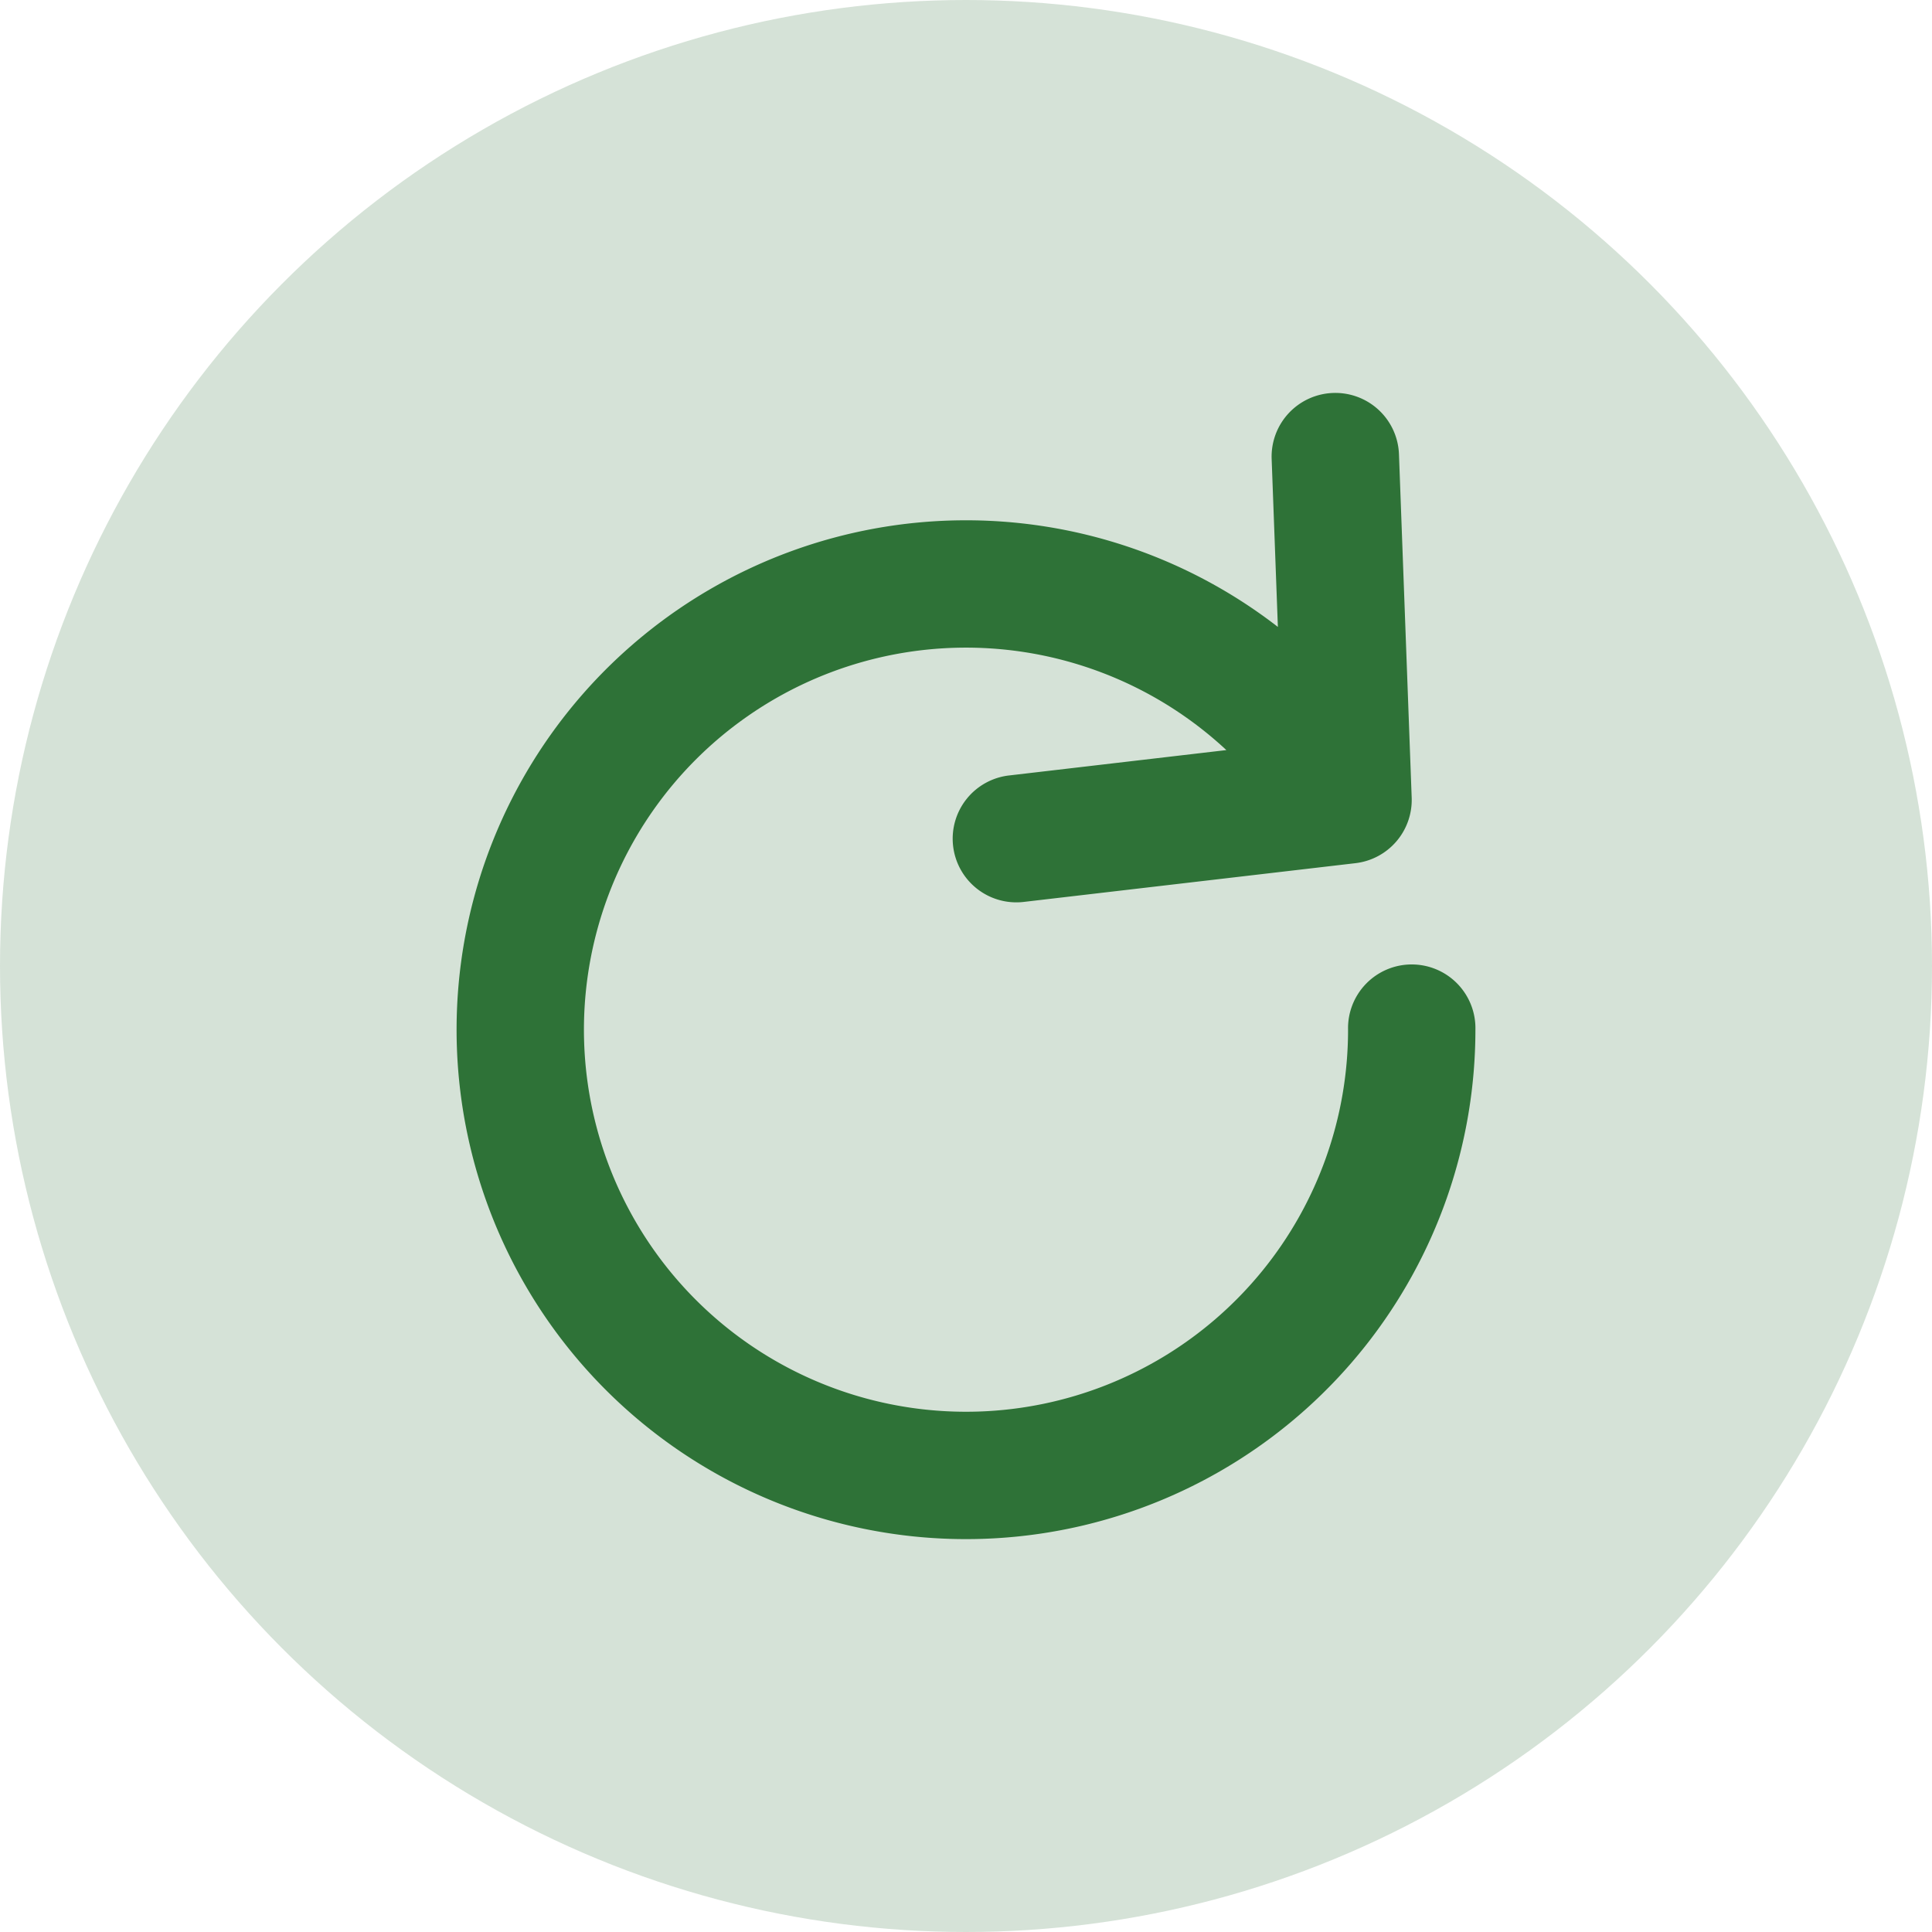
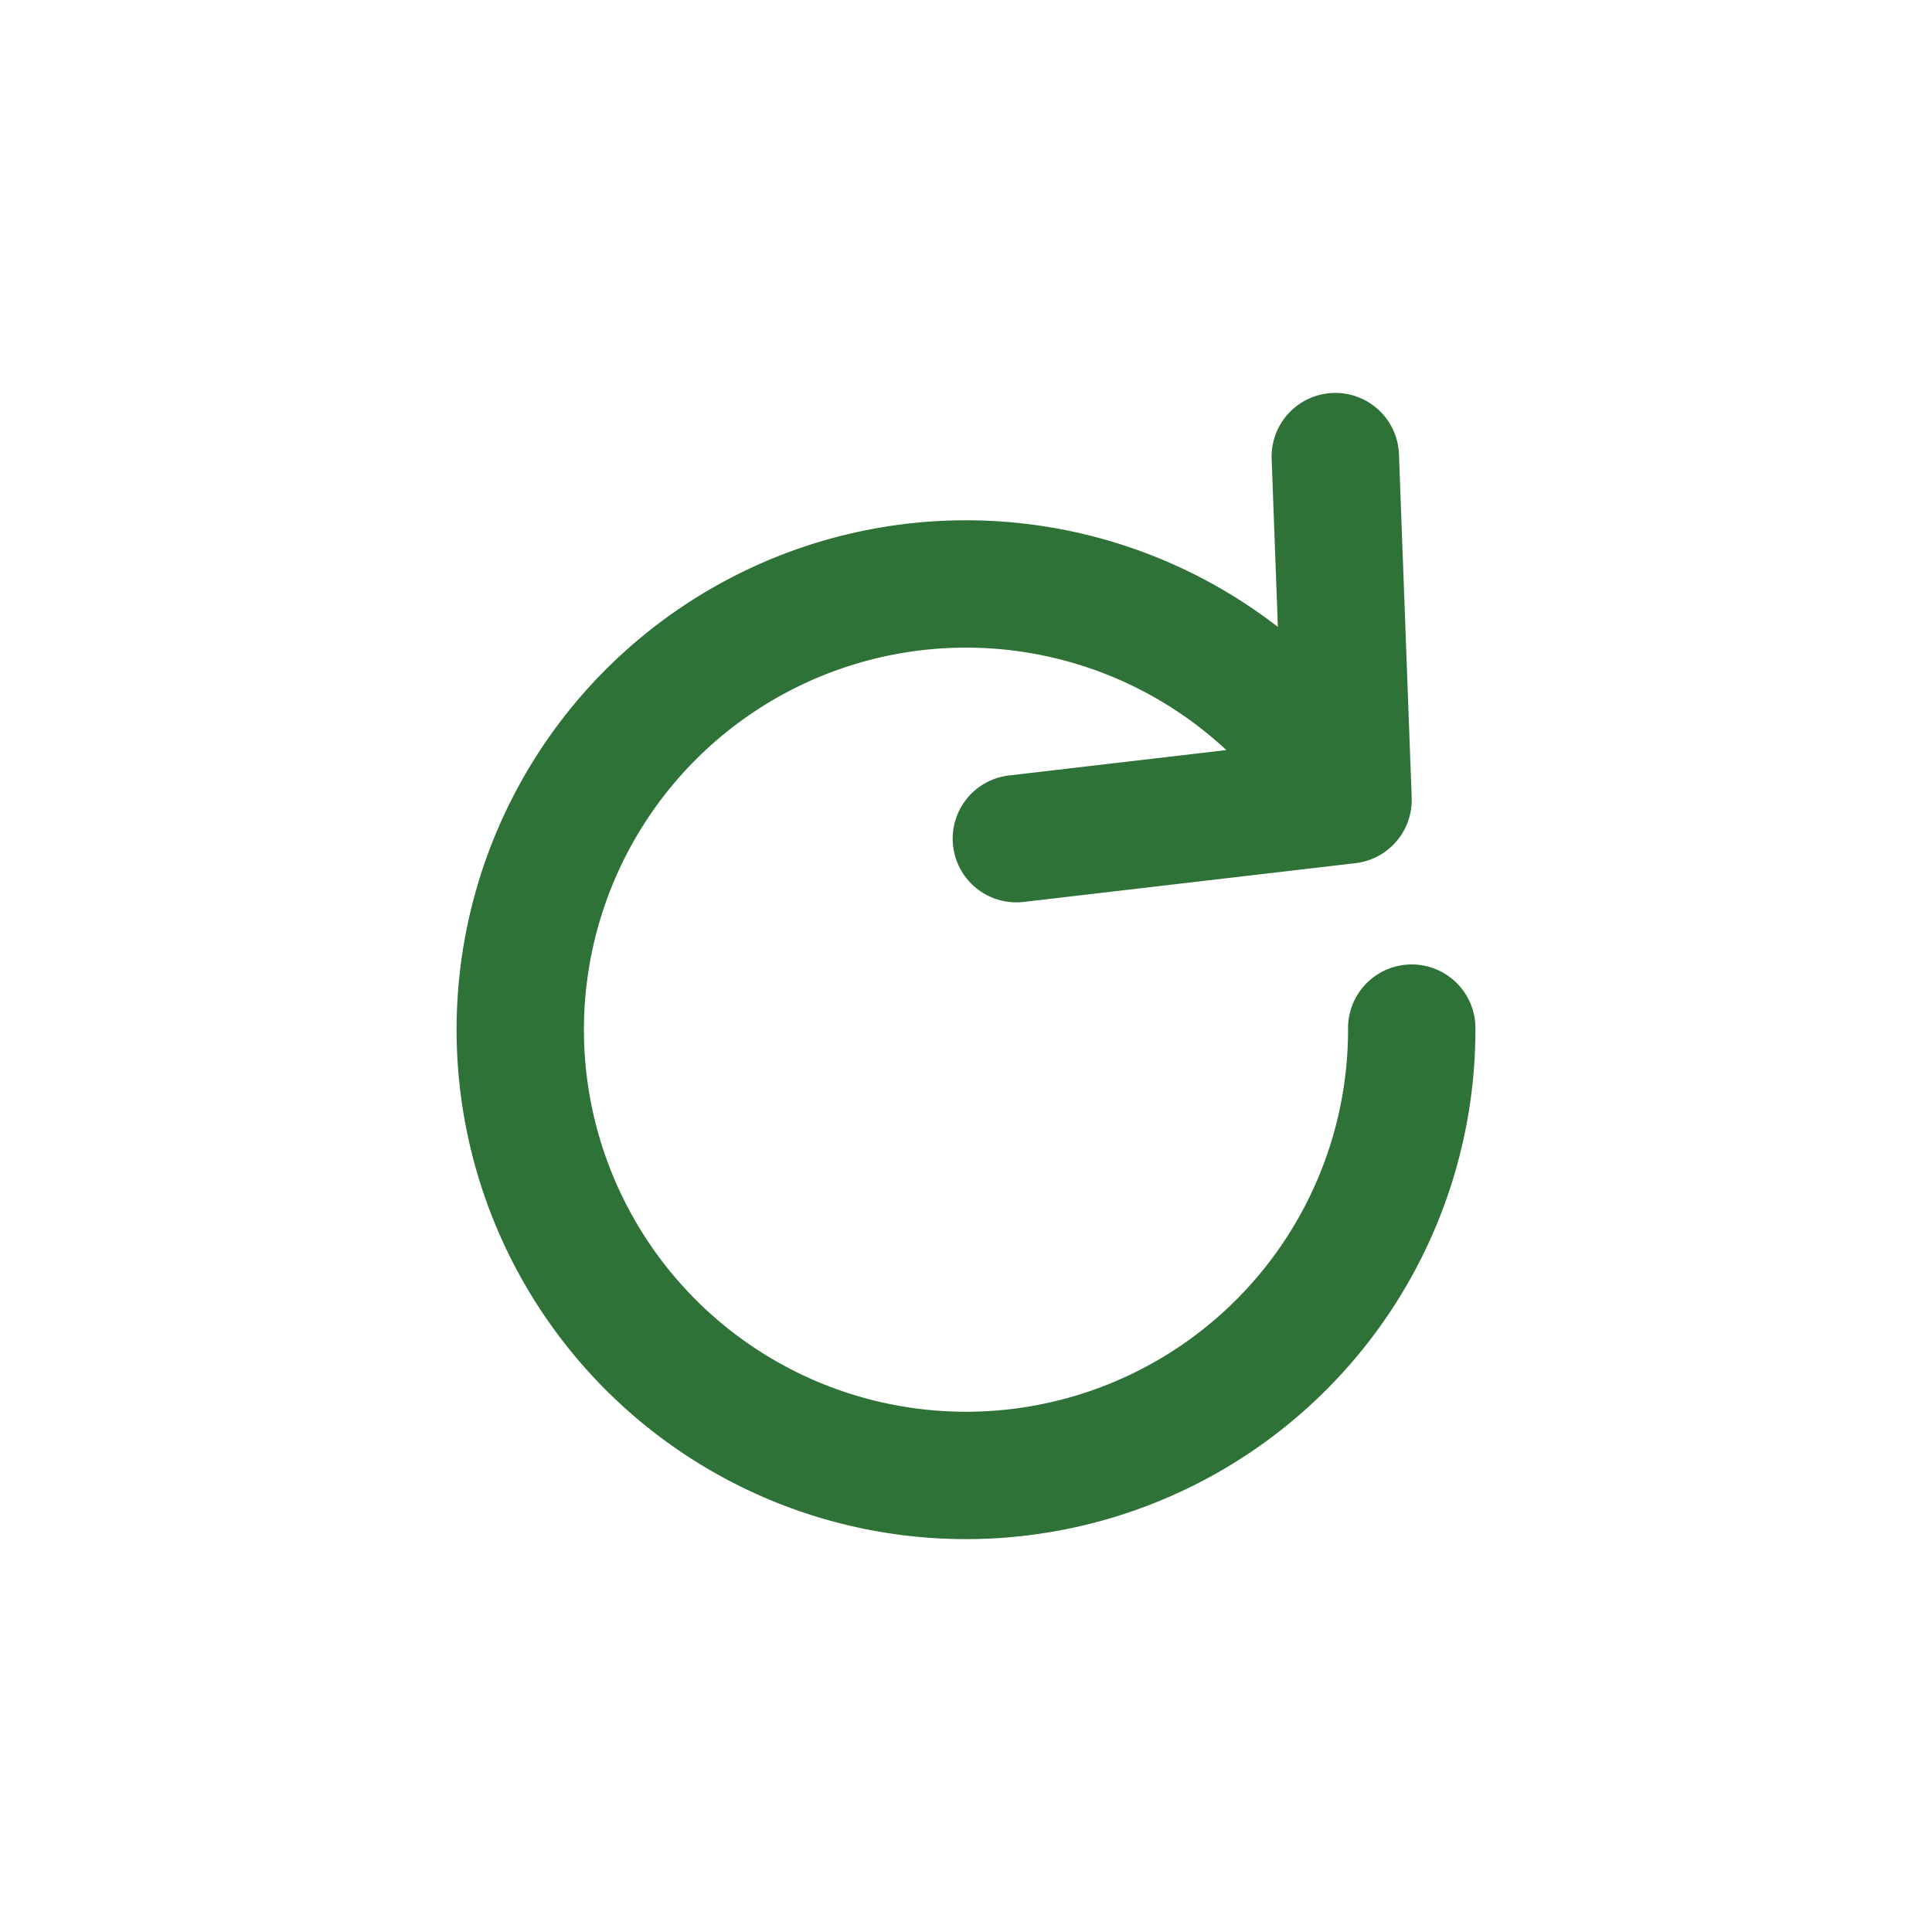
<svg xmlns="http://www.w3.org/2000/svg" viewBox="0 0 512 512">
  <defs>
    <style>.cls-1,.cls-2{fill:#2e7237;}.cls-1{opacity:0.2;}.cls-2{fill-rule:evenodd;}</style>
  </defs>
  <g id="Layer_2" data-name="Layer 2">
    <g id="Layer_1-2" data-name="Layer 1">
-       <circle class="cls-1" cx="256" cy="256" r="256" />
      <g id="Rotate_PDF" data-name="Rotate PDF">
        <path class="cls-2" d="M353.25,104.14A16.88,16.88,0,0,0,337,121.63l1.65,44.51A135,135,0,1,0,391,272.88a16.88,16.88,0,1,0-33.75,0A101.25,101.25,0,1,1,325,198.78l-57.46,6.71A16.87,16.87,0,1,0,271.46,239l87.75-10.25a16.87,16.87,0,0,0,14.9-17.39l-3.37-91A16.87,16.87,0,0,0,353.25,104.14Z" />
      </g>
    </g>
  </g>
</svg>